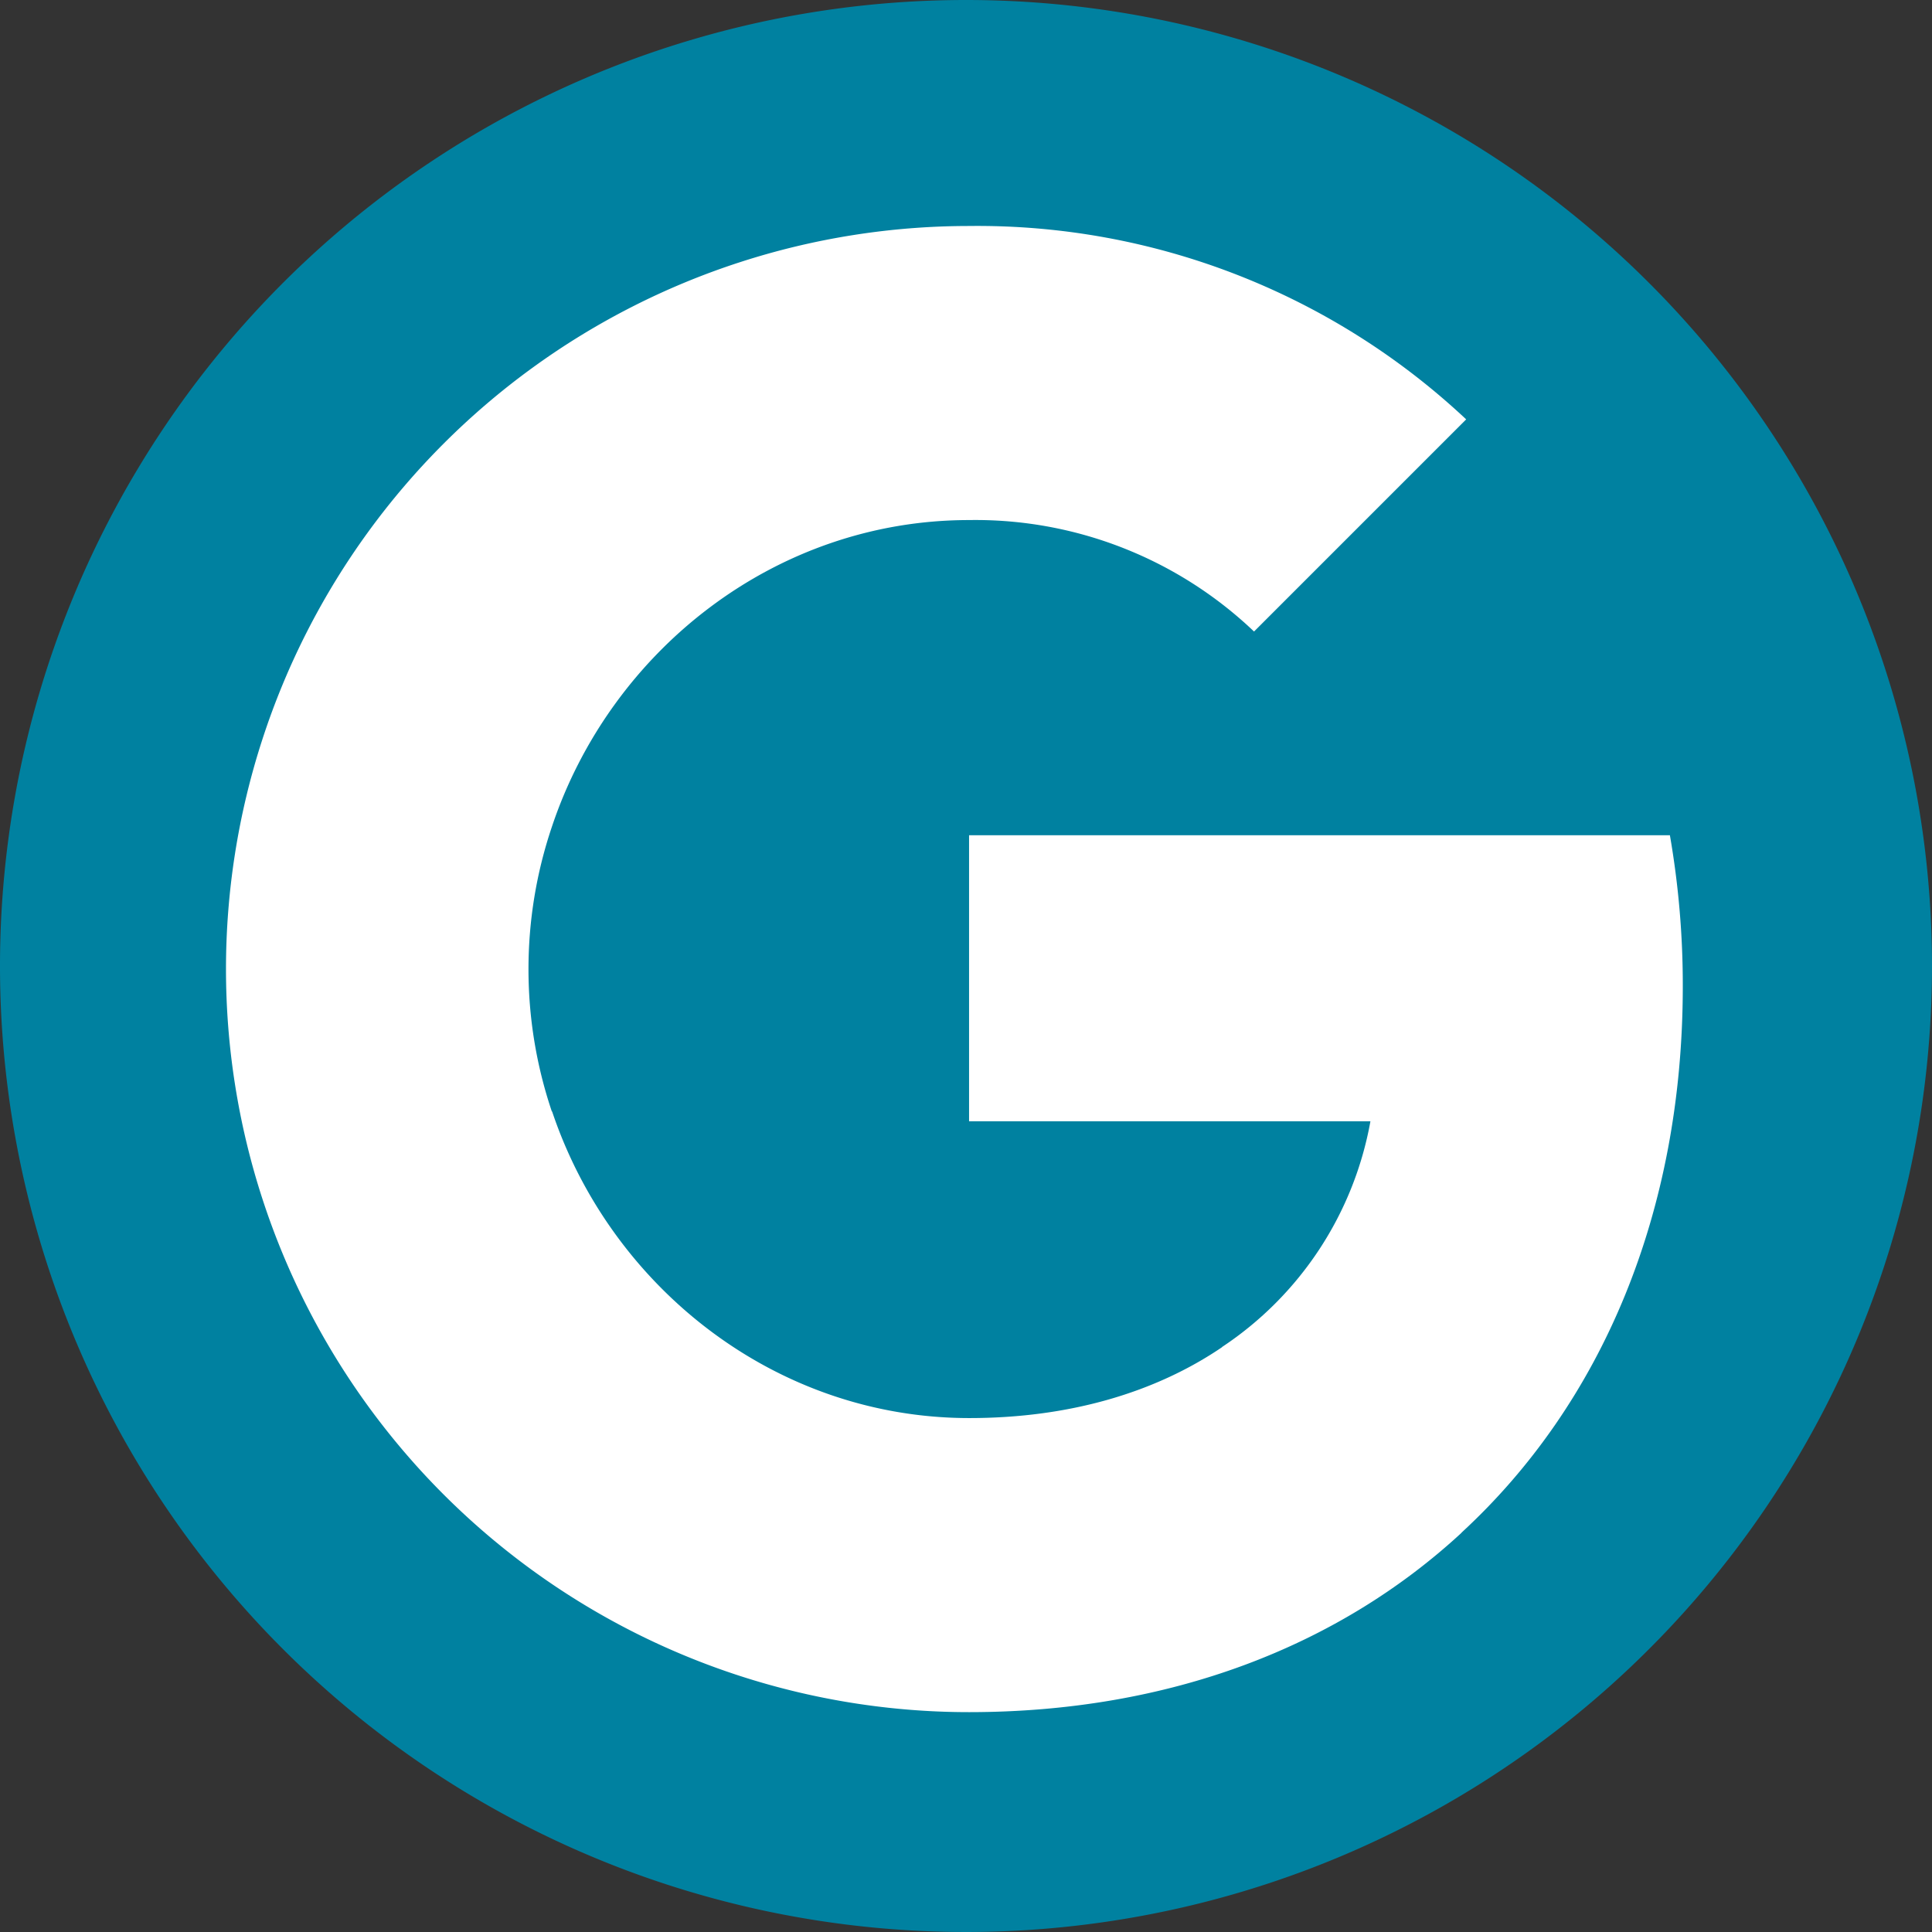
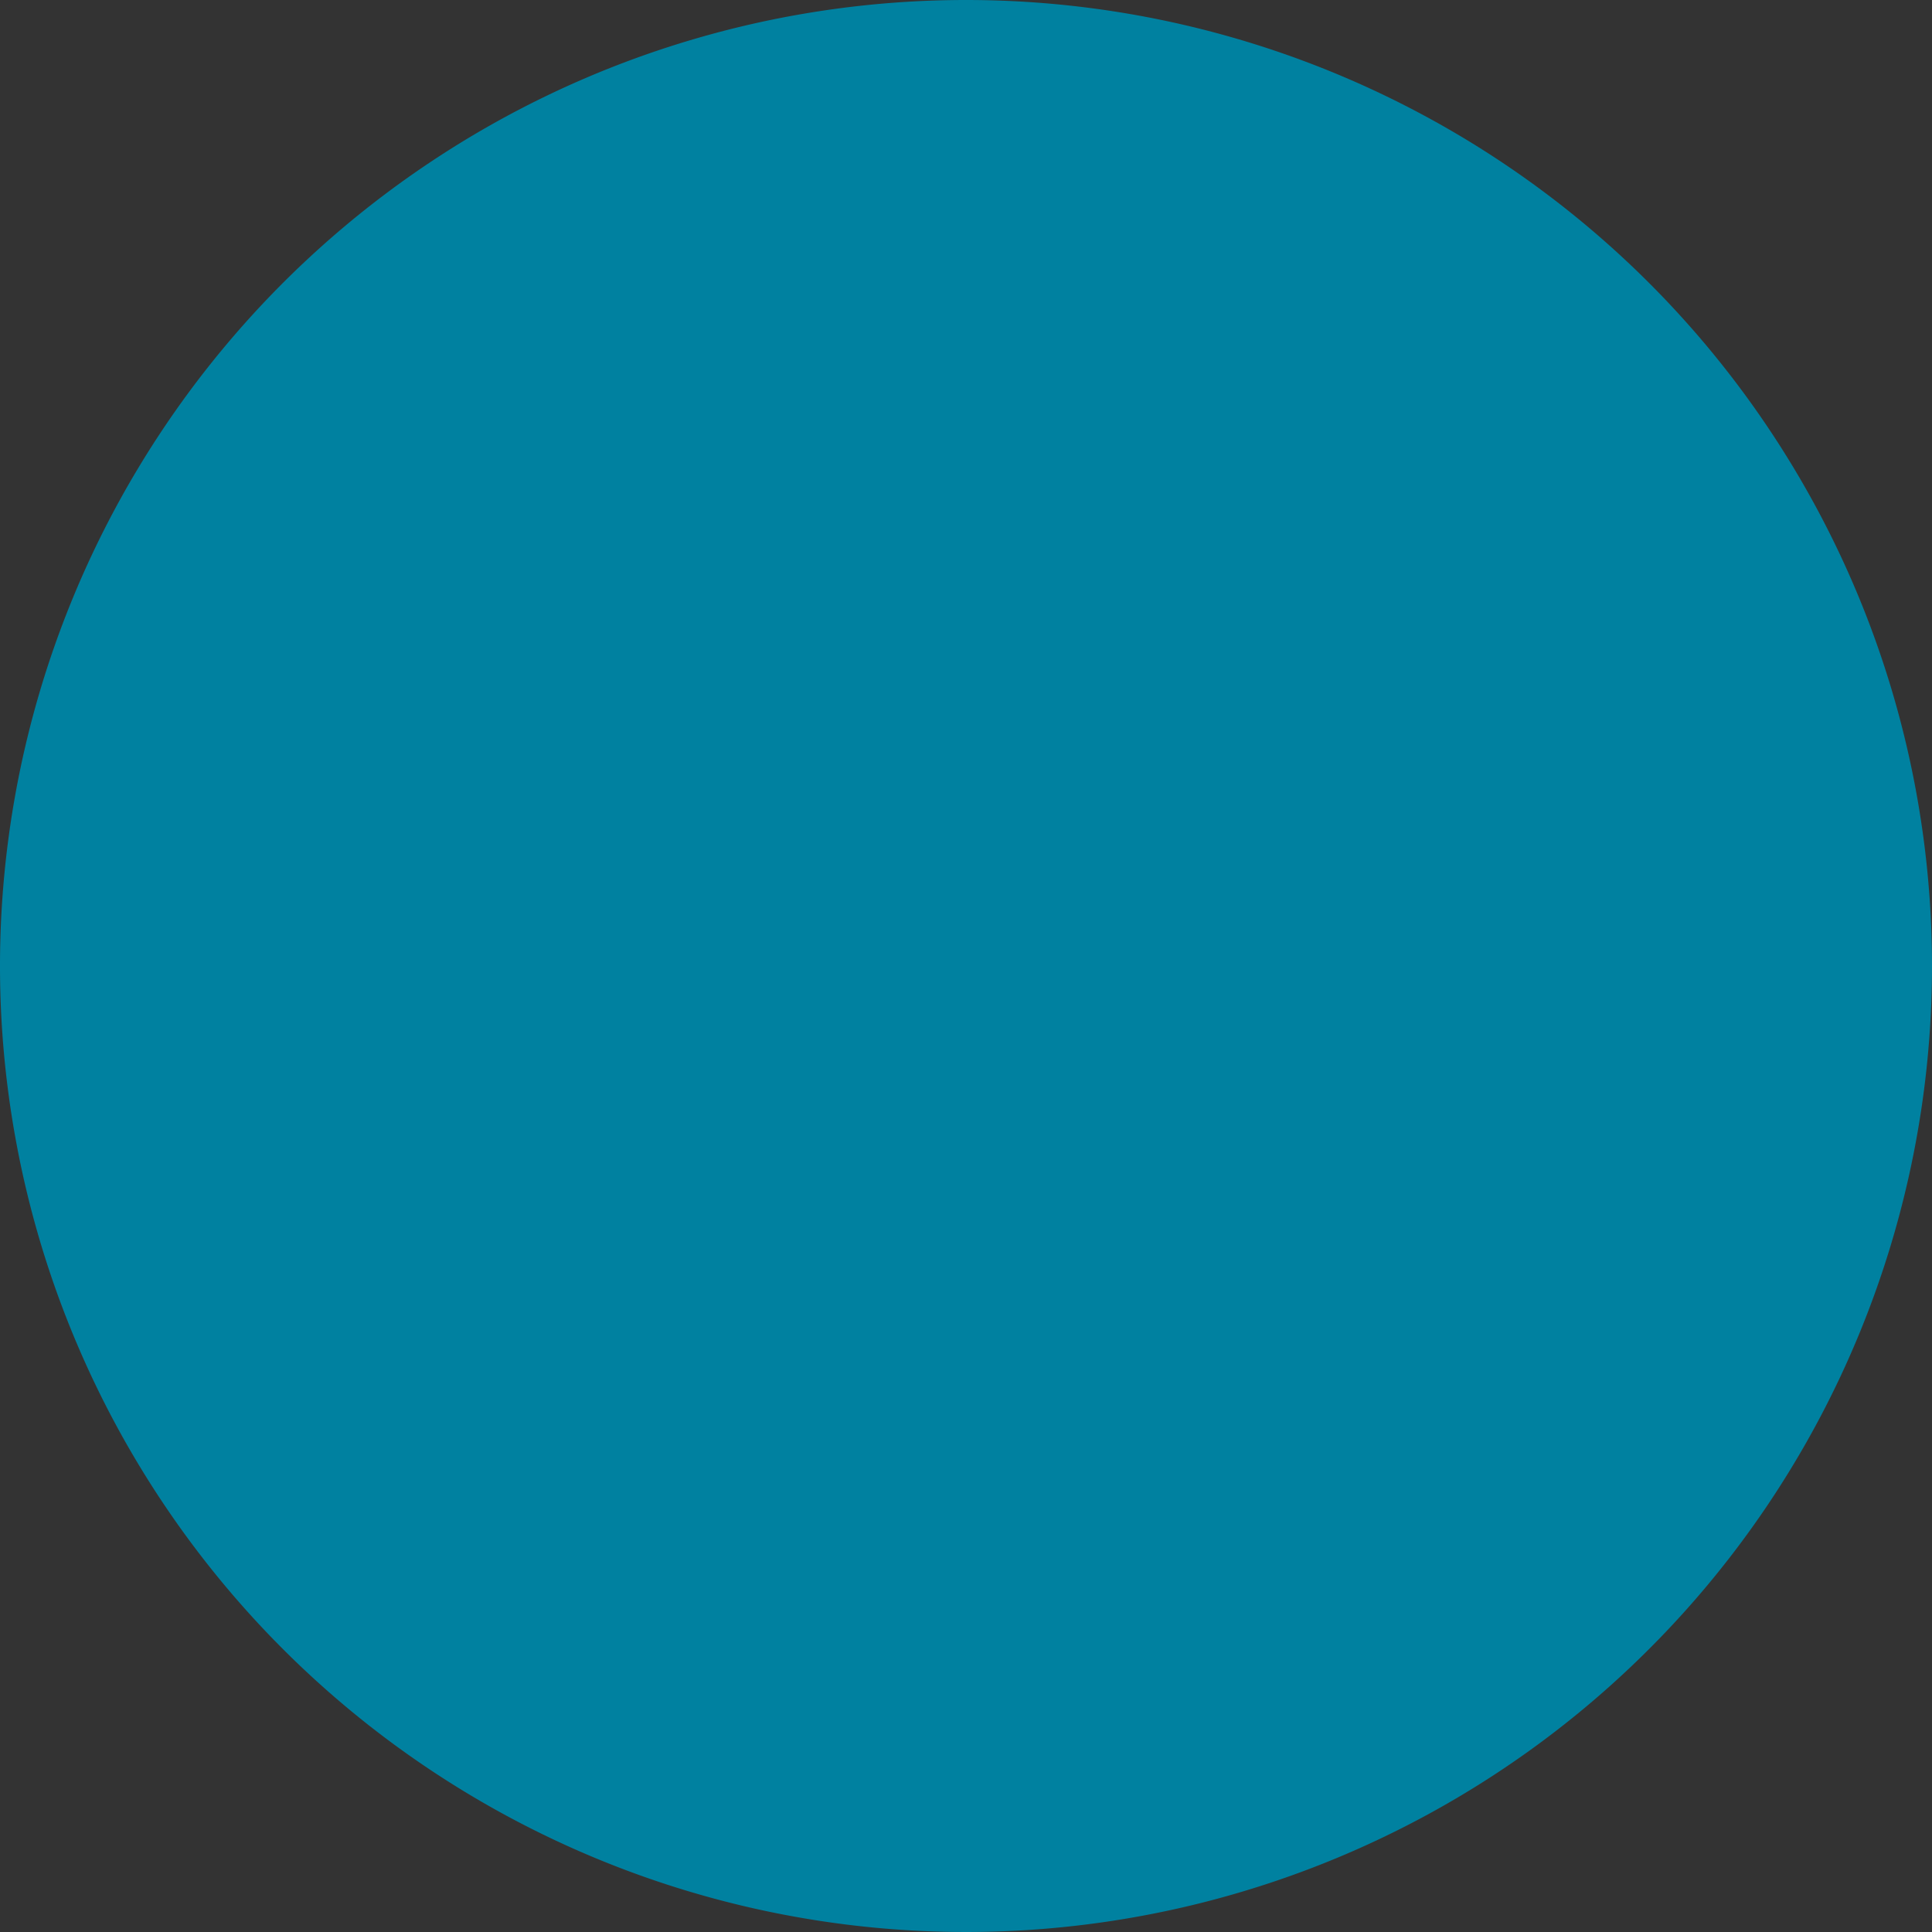
<svg xmlns="http://www.w3.org/2000/svg" width="20.8" height="20.8" viewBox="0 0 20.8 20.8">
  <rect x="0" y="0" width="20.8" height="20.8" fill="#333333" stroke="none" />
  <g id="Group_417" data-name="Group 417" transform="translate(-2.067 -2.067)">
-     <path id="Path_923" data-name="Path 923" d="M68.8,58.4A10.4,10.4,0,1,1,58.4,48,10.4,10.4,0,0,1,68.8,58.4Z" transform="translate(-45.933 -45.933)" fill="#0081a0" />
-     <path id="Path_925" data-name="Path 925" d="M15.545 6.558a9.42 9.42 0 0 1 .139 1.626c0 2.434-.87 4.492-2.384 5.885h.002C11.978 15.292 10.158 16 8 16A8 8 0 1 1 8 0a7.689 7.689 0 0 1 5.352 2.082l-2.284 2.284A4.347 4.347 0 0 0 8 3.166c-2.087 0-3.86 1.408-4.492 3.304a4.792 4.792 0 0 0 0 3.063h.003c.635 1.893 2.405 3.301 4.492 3.301 1.078 0 2.004-.276 2.722-.764h-.003a3.702 3.702 0 0 0 1.599-2.431H8v-3.08h7.545z" transform="translate(4.5, 4.5)" fill="#fff" />
+     <path id="Path_923" data-name="Path 923" d="M68.8,58.4A10.4,10.4,0,1,1,58.4,48,10.4,10.4,0,0,1,68.8,58.4" transform="translate(-45.933 -45.933)" fill="#0081a0" />
  </g>
</svg>